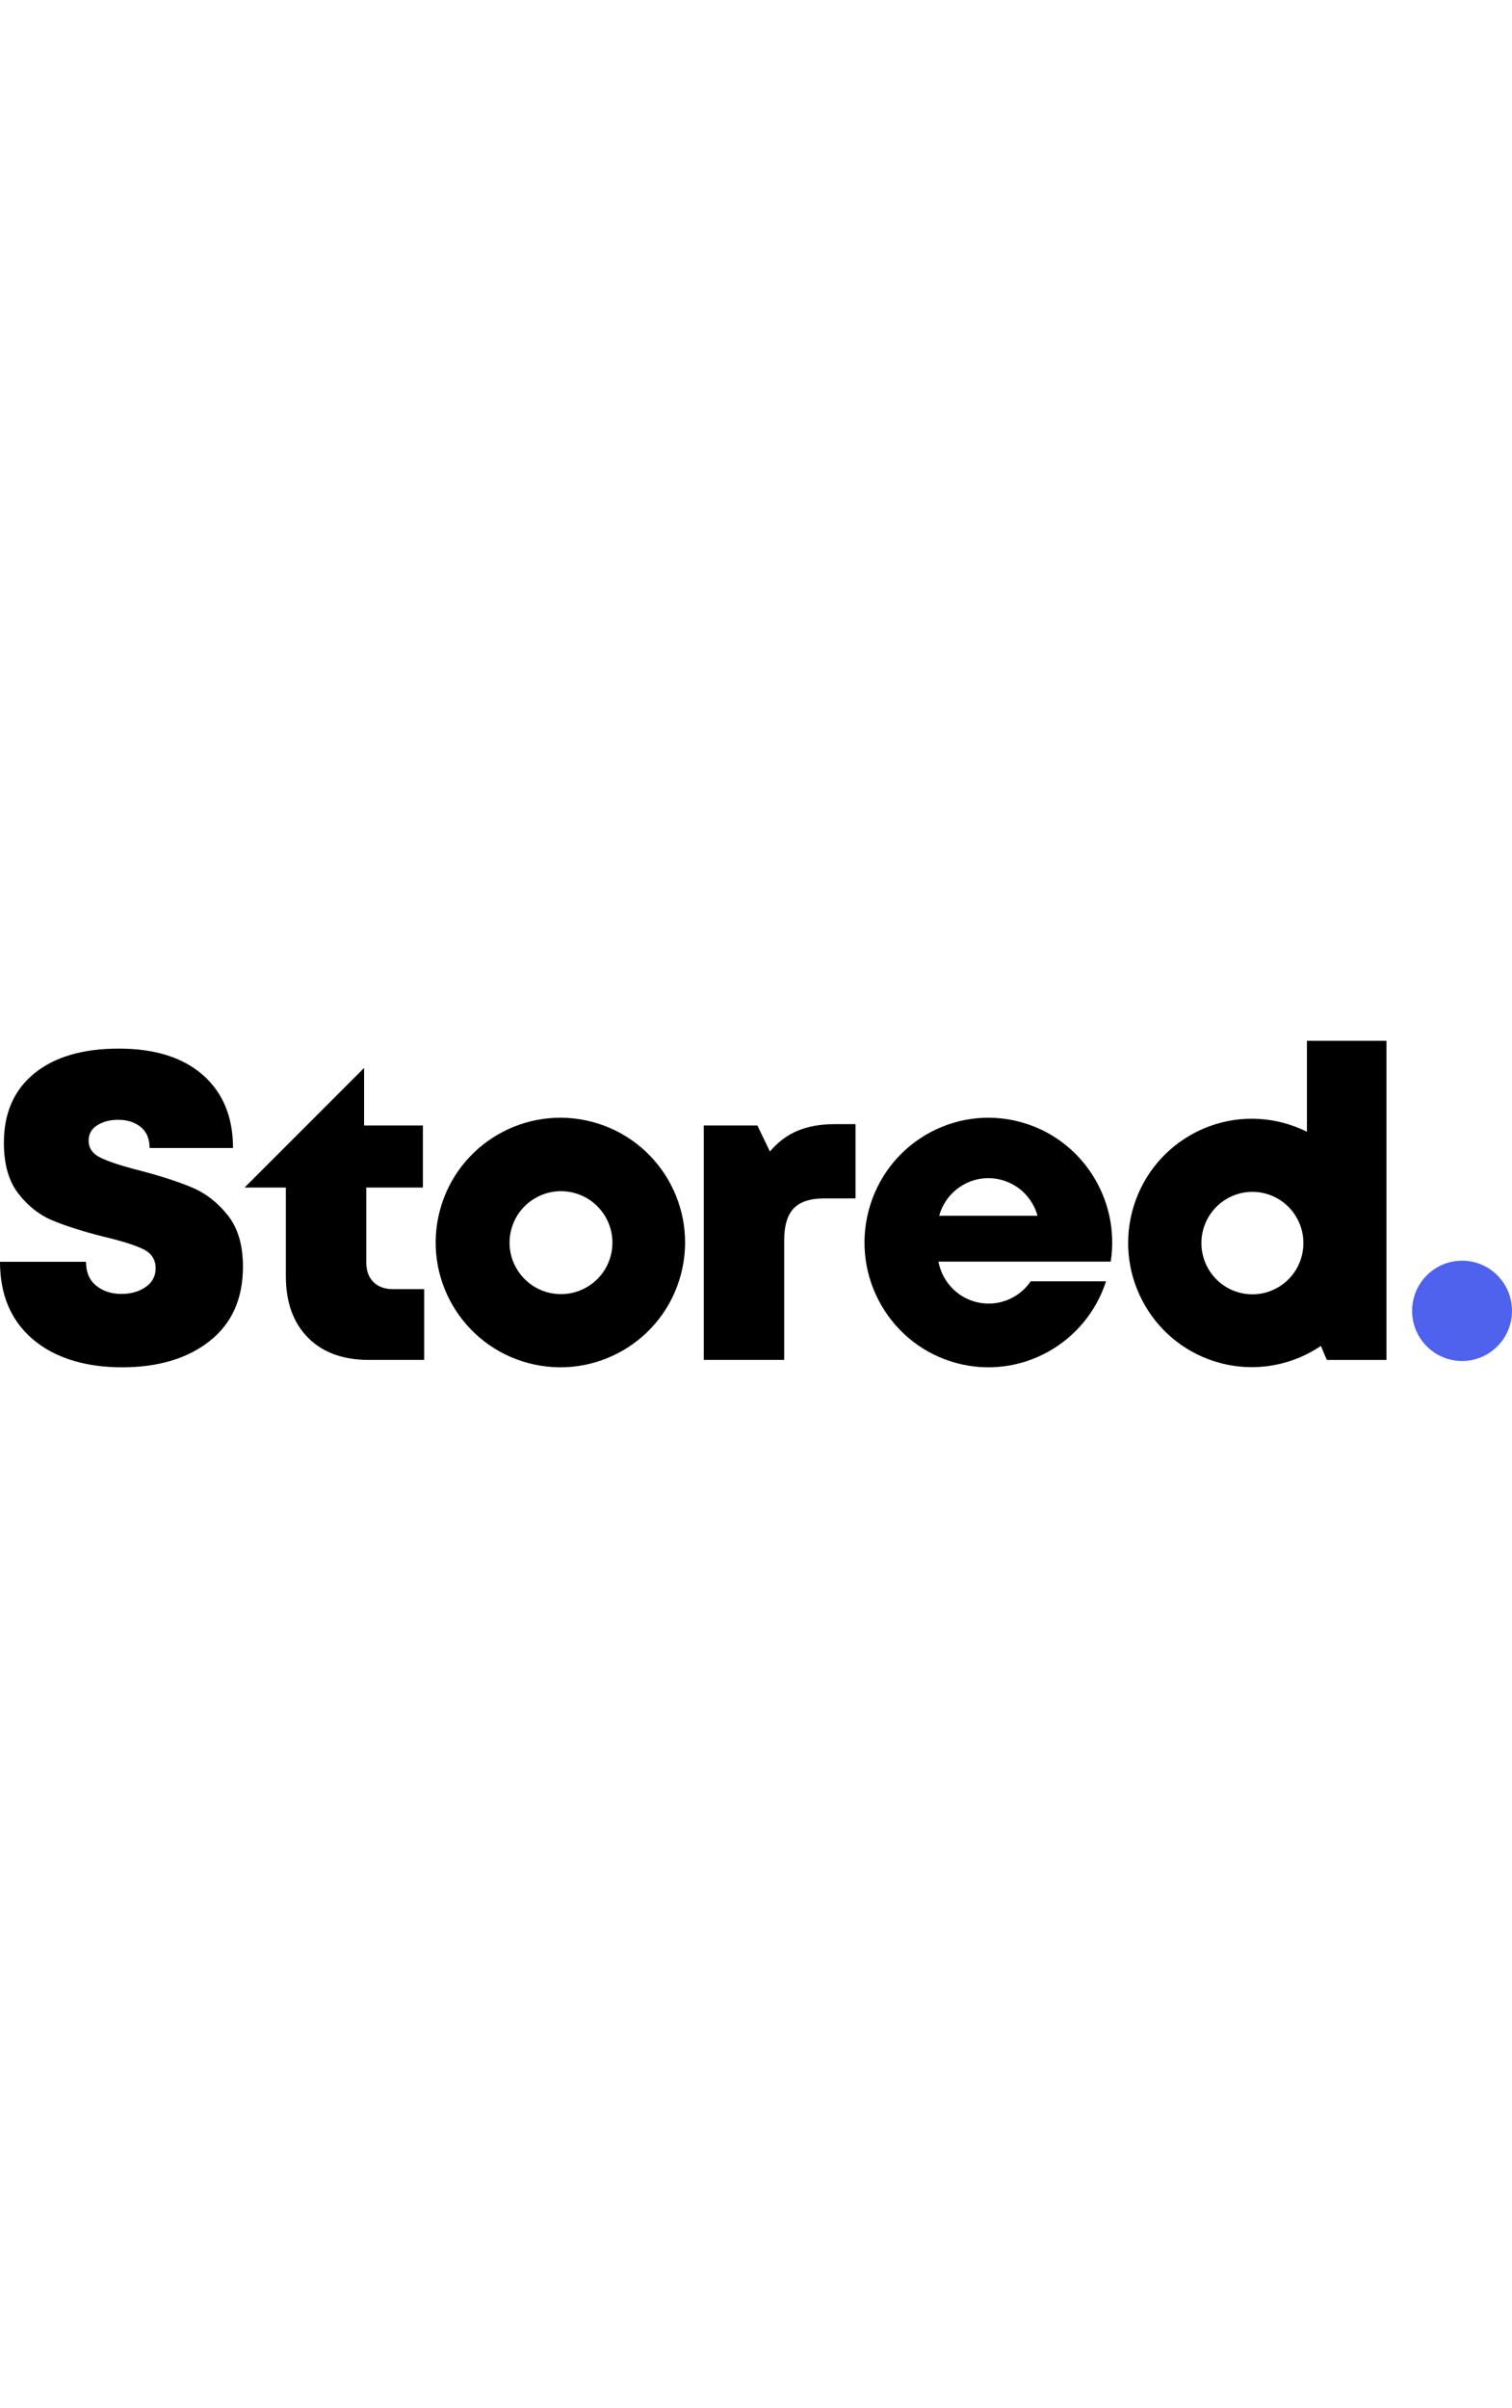
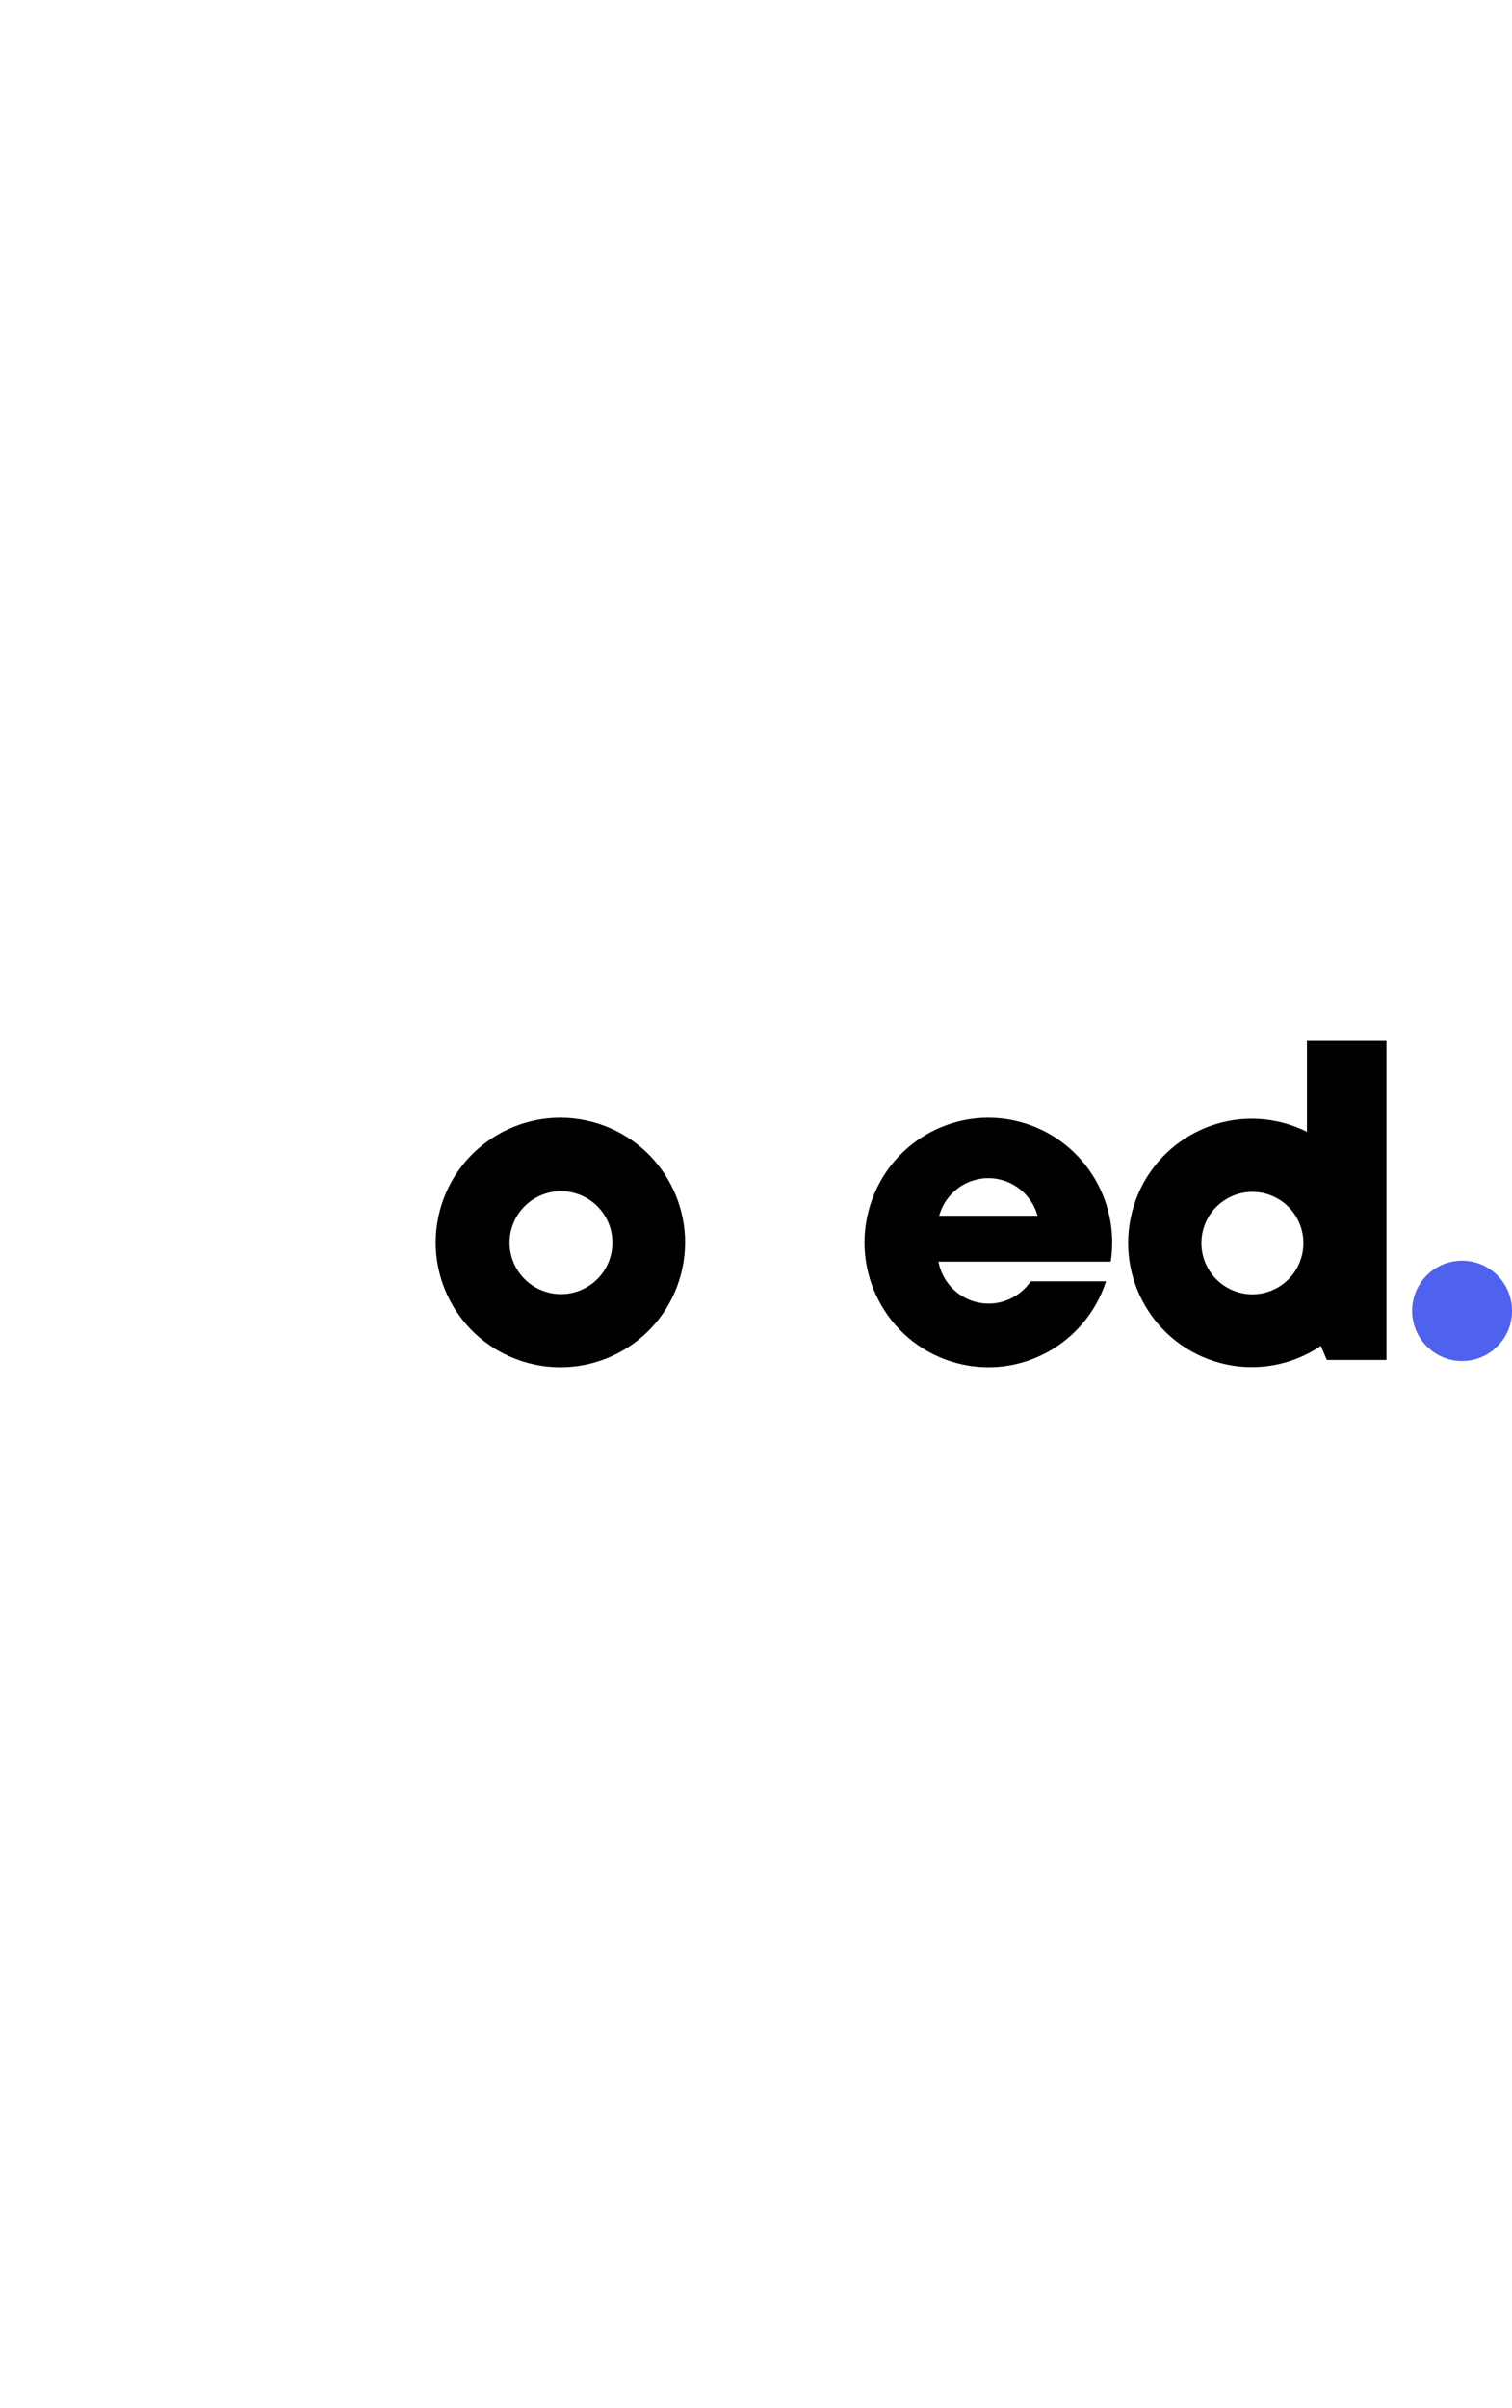
<svg xmlns="http://www.w3.org/2000/svg" class="ml-4 mt-3" width="120" viewBox="0 0 885 191" fill="none">
-   <path d="M19.231 174.617C6.408 163.695 0 148.583 0 129.28H50.354C50.354 135.375 52.334 140.036 56.301 143.249C60.261 146.468 65.195 148.075 71.103 148.075C76.67 148.075 81.389 146.722 85.273 144.011C89.151 141.306 91.093 137.661 91.093 133.089C91.093 128.01 88.689 124.289 83.882 121.914C79.074 119.545 71.268 117.088 60.476 114.548C48.495 111.5 38.626 108.37 30.87 105.151C23.109 101.938 16.403 96.686 10.754 89.403C5.099 82.126 2.277 72.221 2.277 59.687C2.277 42.25 8.224 28.7 20.116 19.048C32.009 9.397 48.495 4.571 69.585 4.571C90.676 4.571 107.073 9.739 118.801 20.064C130.523 30.395 136.387 44.619 136.387 62.734H87.551C87.551 57.318 85.817 53.21 82.364 50.416C78.903 47.622 74.475 46.225 69.079 46.225C64.354 46.225 60.305 47.285 56.933 49.4C53.555 51.521 51.873 54.524 51.873 58.416C51.873 62.823 54.232 66.163 58.958 68.449C63.677 70.735 71.356 73.237 81.984 75.942C94.294 79.161 104.46 82.463 112.475 85.847C120.484 89.238 127.442 94.654 133.351 102.103C139.253 109.557 142.207 119.545 142.207 132.073C142.207 150.869 135.71 165.391 122.723 175.633C109.73 185.881 92.612 190.999 71.356 190.999C50.101 190.999 32.047 185.538 19.231 174.617V174.617Z" fill="black" />
-   <path d="M143.145 85.847H167.313V137.661C167.313 152.9 171.615 164.882 180.218 173.601C188.821 182.325 200.714 186.681 215.896 186.681H248.285V145.281H230.066C225.17 145.281 221.337 143.884 218.553 141.09C215.77 138.296 214.378 134.448 214.378 129.533V85.847H247.526V49.527H213.113V15.879L143.145 85.847Z" fill="black" />
  <path d="M346.544 47.411C307.56 37.172 267.652 60.471 257.412 99.455C247.173 138.439 270.472 178.347 309.456 188.587C348.44 198.826 388.348 175.527 398.588 136.543C408.827 97.559 385.528 57.651 346.544 47.411V47.411ZM357.467 125.737C353.247 141.813 336.787 151.427 320.705 147.199C304.629 142.979 295.015 126.519 299.243 110.437C303.463 94.361 319.923 84.747 336.005 88.975C352.087 93.202 361.695 109.655 357.467 125.737V125.737Z" fill="black" />
-   <path d="M500.746 48.765V92.197H482.527C474.259 92.197 468.268 94.147 464.561 98.039C460.848 101.938 458.995 108.198 458.995 116.834V186.681H411.93V49.527H443.306L450.644 64.766C455.364 59.178 460.804 55.115 466.965 52.575C473.12 50.035 480.25 48.765 488.347 48.765H500.746V48.765Z" fill="black" />
  <path d="M632.289 129.189H650.131C655.804 92.661 633.202 57.012 596.917 47.411C558.2 37.172 518.565 60.471 508.396 99.454C498.227 138.438 521.366 178.346 560.083 188.585C597.402 198.46 635.569 177.161 647.382 140.698H603.296C596.354 150.853 583.598 156.05 571.074 152.735C559.539 149.687 551.363 140.249 549.286 129.189H632.283H632.289ZM586.095 81.347C596.736 84.161 604.518 92.407 607.293 102.353H549.72C554.106 86.558 570.284 77.165 586.095 81.347Z" fill="black" />
  <path d="M764.967 -0.001V53.203C760.615 51.032 755.978 49.273 751.094 47.984C712.436 37.793 672.862 60.982 662.708 99.791C652.555 138.595 675.658 178.319 714.322 188.51C735.273 194.034 756.484 189.748 773.146 178.496L776.613 186.688H811.532V-0.001H764.973H764.967ZM761.924 125.952C757.736 141.954 741.416 151.523 725.474 147.319C709.533 143.116 700 126.733 704.187 110.726C708.375 94.718 724.696 85.155 740.637 89.359C756.579 93.562 766.112 109.945 761.924 125.952Z" fill="black" />
  <path d="M855.767 187.316C871.912 187.316 884.999 174.179 884.999 157.974C884.999 141.769 871.912 128.632 855.767 128.632C839.623 128.632 826.535 141.769 826.535 157.974C826.535 174.179 839.623 187.316 855.767 187.316Z" fill="#4f62ee" />
</svg>